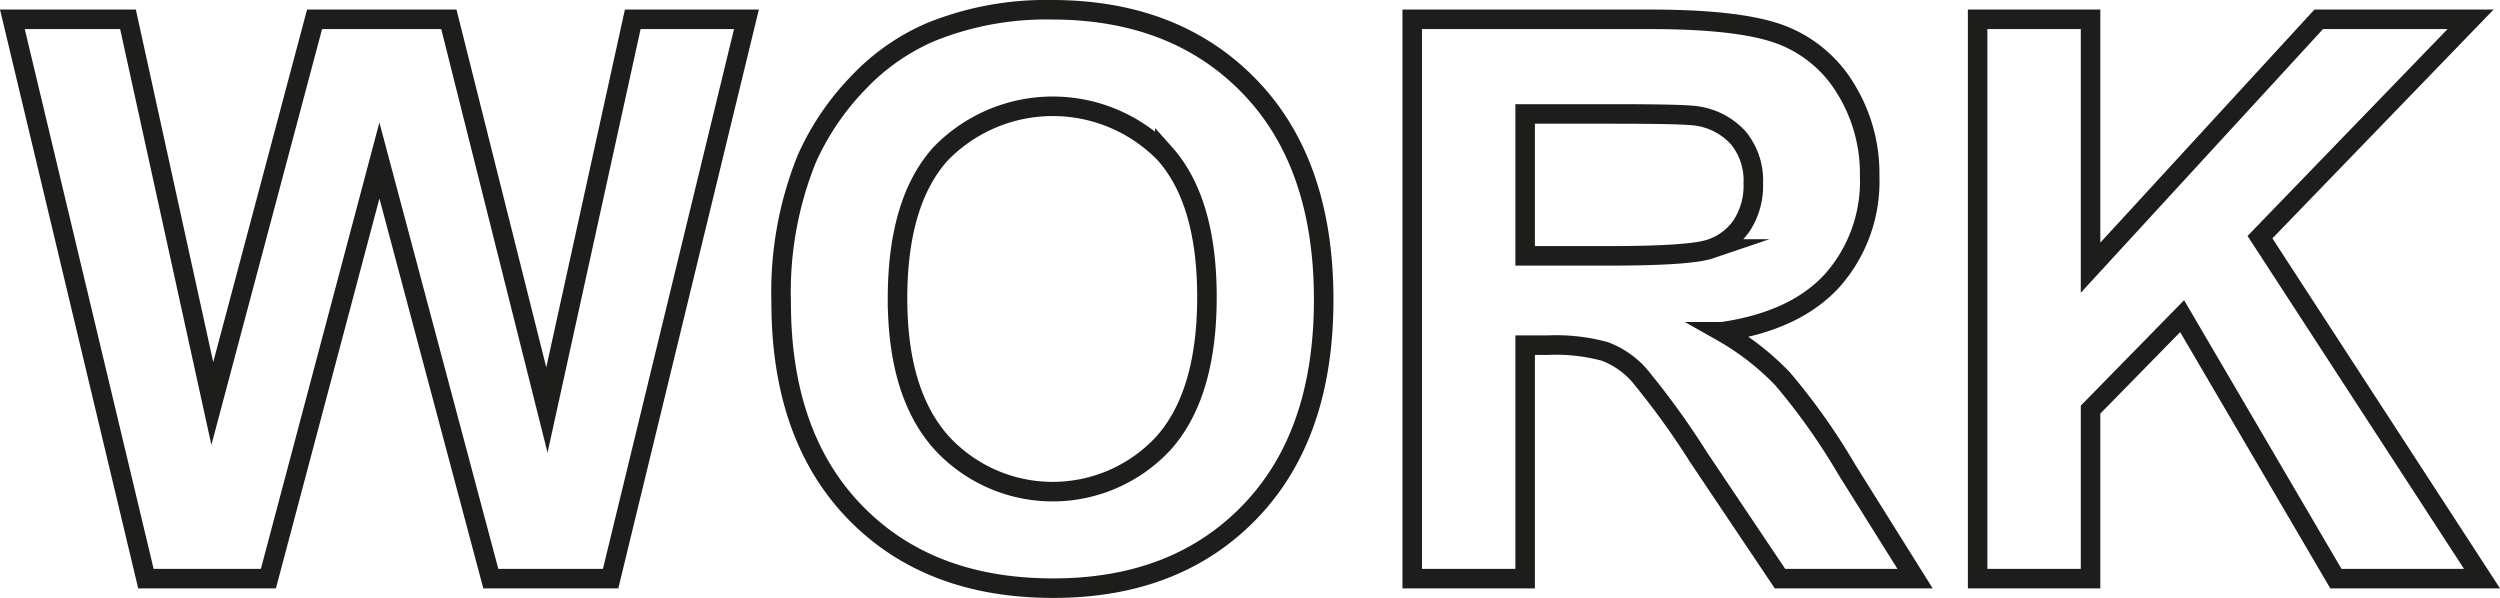
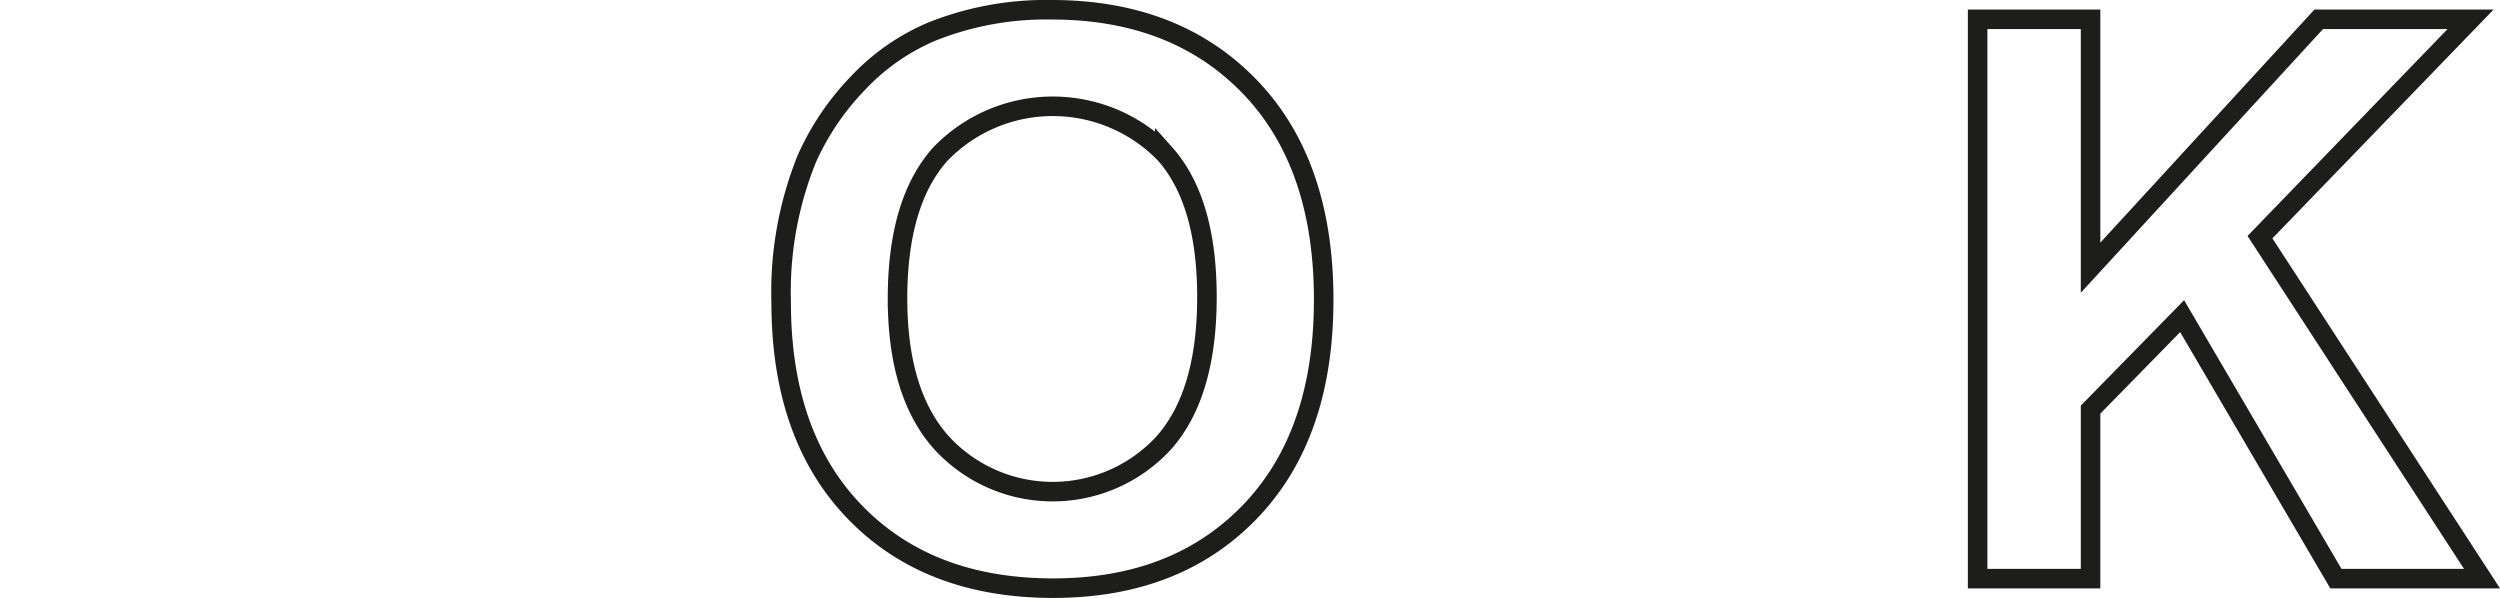
<svg xmlns="http://www.w3.org/2000/svg" id="Ebene_1" data-name="Ebene 1" viewBox="0 0 191.971 45.914">
  <defs>
    <style>.cls-1{fill:none;stroke:#1d1d1b;stroke-miterlimit:10;stroke-width:1.5px;}</style>
  </defs>
  <title>WORK RAND</title>
-   <path class="cls-1" d="M337.562,310.558l-10.254-42.949h8.877l6.475,29.502,7.852-29.502h10.312l7.529,30,6.592-30h8.73l-10.43,42.949H364.046l-8.555-32.109-8.525,32.109Z" transform="translate(-326.357 -266.126)" />
  <path class="cls-1" d="M386.341,289.347a27.317,27.317,0,0,1,1.963-11.016,20.227,20.227,0,0,1,3.999-5.889,16.716,16.716,0,0,1,5.552-3.867,23.586,23.586,0,0,1,9.258-1.699q9.492,0,15.19,5.889,5.698,5.889,5.698,16.377,0,10.4-5.654,16.274t-15.117,5.874q-9.58,0-15.234-5.845T386.341,289.347Zm8.936-.293q0,7.295,3.369,11.06a11.583,11.583,0,0,0,17.065.029q3.324-3.735,3.325-11.206,0-7.383-3.237-11.016a11.994,11.994,0,0,0-17.241.044Q395.276,281.642,395.276,289.054Z" transform="translate(-326.357 -266.126)" />
-   <path class="cls-1" d="M434.798,310.558V267.609h18.252q6.884,0,10.005,1.157a9.872,9.872,0,0,1,4.995,4.116,12.379,12.379,0,0,1,1.875,6.768,11.467,11.467,0,0,1-2.842,7.983q-2.842,3.149-8.496,3.97a20.259,20.259,0,0,1,4.644,3.604,48.99,48.99,0,0,1,4.937,6.973l5.244,8.379H463.04l-6.27-9.346a60.623,60.623,0,0,0-4.57-6.313,6.66,6.66,0,0,0-2.607-1.787,14.295,14.295,0,0,0-4.365-.483h-1.758v17.93Zm8.672-24.785h6.416q6.24,0,7.793-.527a4.668,4.668,0,0,0,2.432-1.816,5.592,5.592,0,0,0,.879-3.223,5.151,5.151,0,0,0-1.157-3.501,5.312,5.312,0,0,0-3.267-1.685q-1.055-.146-6.328-.146h-6.768Z" transform="translate(-326.357 -266.126)" />
  <path class="cls-1" d="M478.216,310.558V267.609h8.672v19.072l17.52-19.072h11.66L499.896,284.337l17.051,26.221h-11.221L493.919,290.402l-7.031,7.178v12.979Z" transform="translate(-326.357 -266.126)" />
</svg>